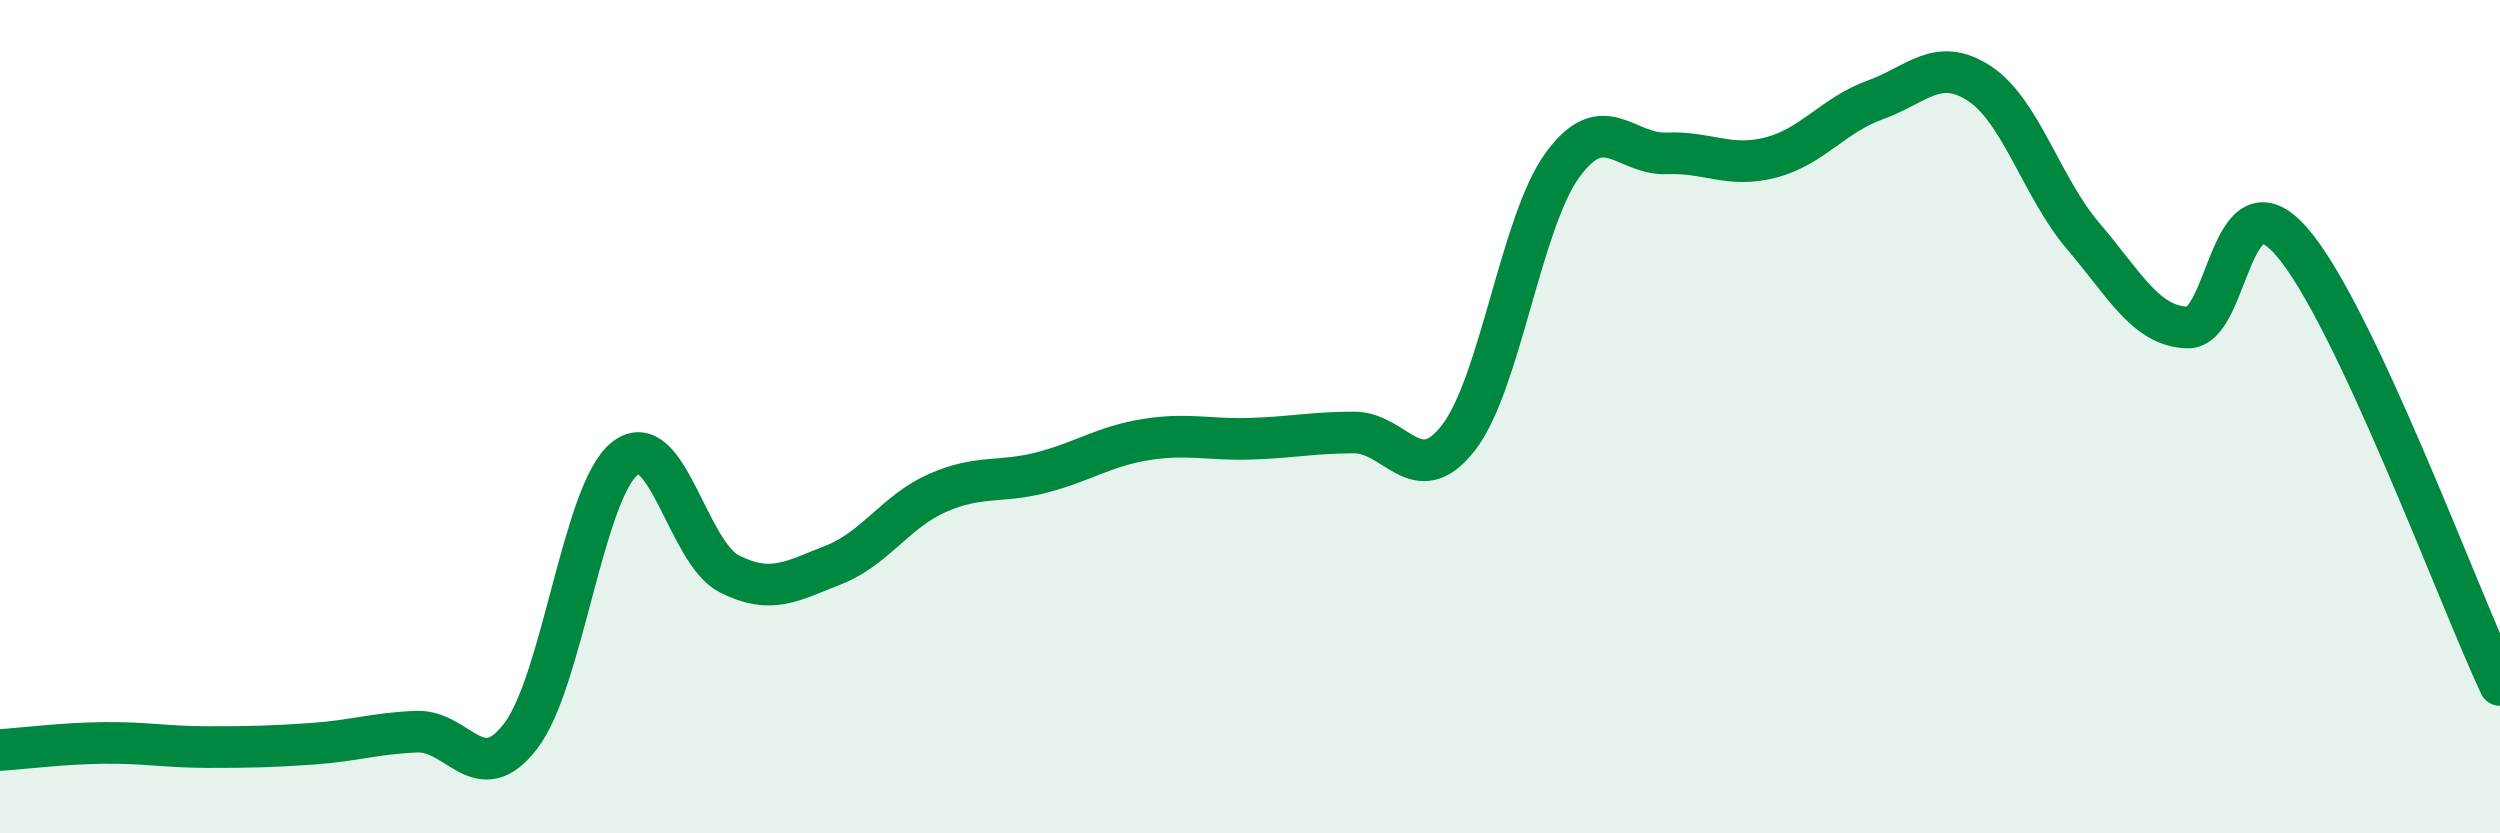
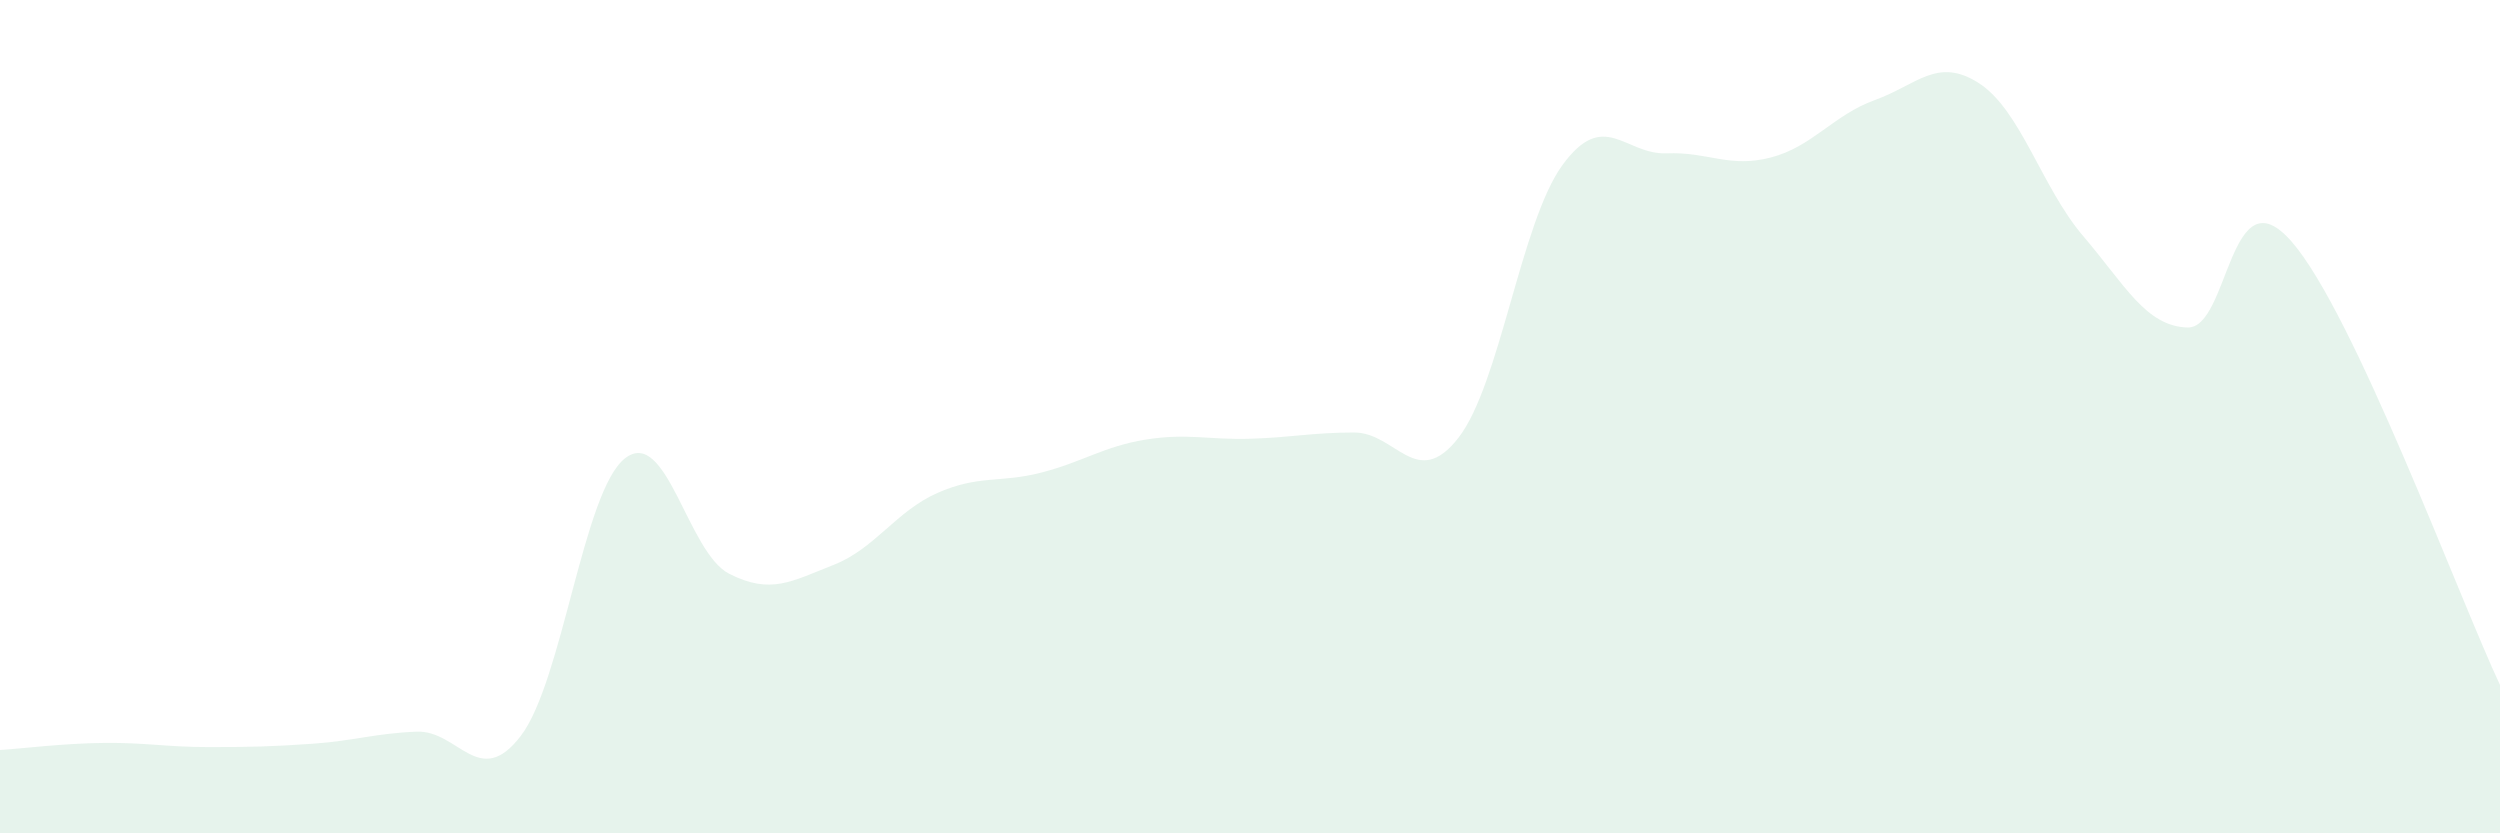
<svg xmlns="http://www.w3.org/2000/svg" width="60" height="20" viewBox="0 0 60 20">
  <path d="M 0,18 C 0.5,17.97 1.5,17.84 2.5,17.83 C 3.5,17.82 4,17.93 5,17.93 C 6,17.93 6.5,17.92 7.5,17.85 C 8.5,17.78 9,17.6 10,17.56 C 11,17.52 11.5,18.97 12.5,17.66 C 13.5,16.35 14,11.78 15,11 C 16,10.22 16.5,13.26 17.5,13.77 C 18.5,14.28 19,13.95 20,13.56 C 21,13.17 21.5,12.27 22.5,11.83 C 23.5,11.39 24,11.6 25,11.34 C 26,11.08 26.5,10.71 27.5,10.55 C 28.5,10.39 29,10.56 30,10.53 C 31,10.5 31.5,10.38 32.5,10.38 C 33.5,10.38 34,11.79 35,10.51 C 36,9.23 36.5,5.33 37.5,3.96 C 38.5,2.59 39,3.72 40,3.68 C 41,3.64 41.5,4.04 42.5,3.78 C 43.5,3.52 44,2.76 45,2.4 C 46,2.04 46.5,1.35 47.5,2 C 48.5,2.65 49,4.5 50,5.67 C 51,6.84 51.5,7.83 52.5,7.86 C 53.5,7.89 53.5,4.08 55,5.8 C 56.5,7.52 59,14.31 60,16.44L60 20L0 20Z" fill="#008740" opacity="0.1" stroke-linecap="round" stroke-linejoin="round" />
-   <path d="M 0,18 C 0.5,17.97 1.5,17.84 2.5,17.83 C 3.5,17.82 4,17.93 5,17.93 C 6,17.93 6.5,17.92 7.5,17.85 C 8.5,17.78 9,17.6 10,17.56 C 11,17.52 11.5,18.97 12.5,17.66 C 13.5,16.35 14,11.78 15,11 C 16,10.22 16.5,13.26 17.5,13.77 C 18.5,14.28 19,13.95 20,13.56 C 21,13.17 21.5,12.27 22.5,11.83 C 23.5,11.39 24,11.6 25,11.34 C 26,11.08 26.5,10.71 27.5,10.55 C 28.5,10.39 29,10.56 30,10.53 C 31,10.5 31.5,10.38 32.5,10.38 C 33.5,10.38 34,11.79 35,10.51 C 36,9.23 36.5,5.33 37.5,3.96 C 38.5,2.59 39,3.72 40,3.68 C 41,3.64 41.5,4.04 42.5,3.78 C 43.5,3.52 44,2.76 45,2.4 C 46,2.04 46.5,1.35 47.5,2 C 48.5,2.65 49,4.5 50,5.67 C 51,6.84 51.5,7.83 52.5,7.86 C 53.5,7.89 53.5,4.08 55,5.8 C 56.5,7.52 59,14.31 60,16.44" stroke="#008740" stroke-width="1" fill="none" stroke-linecap="round" stroke-linejoin="round" />
</svg>